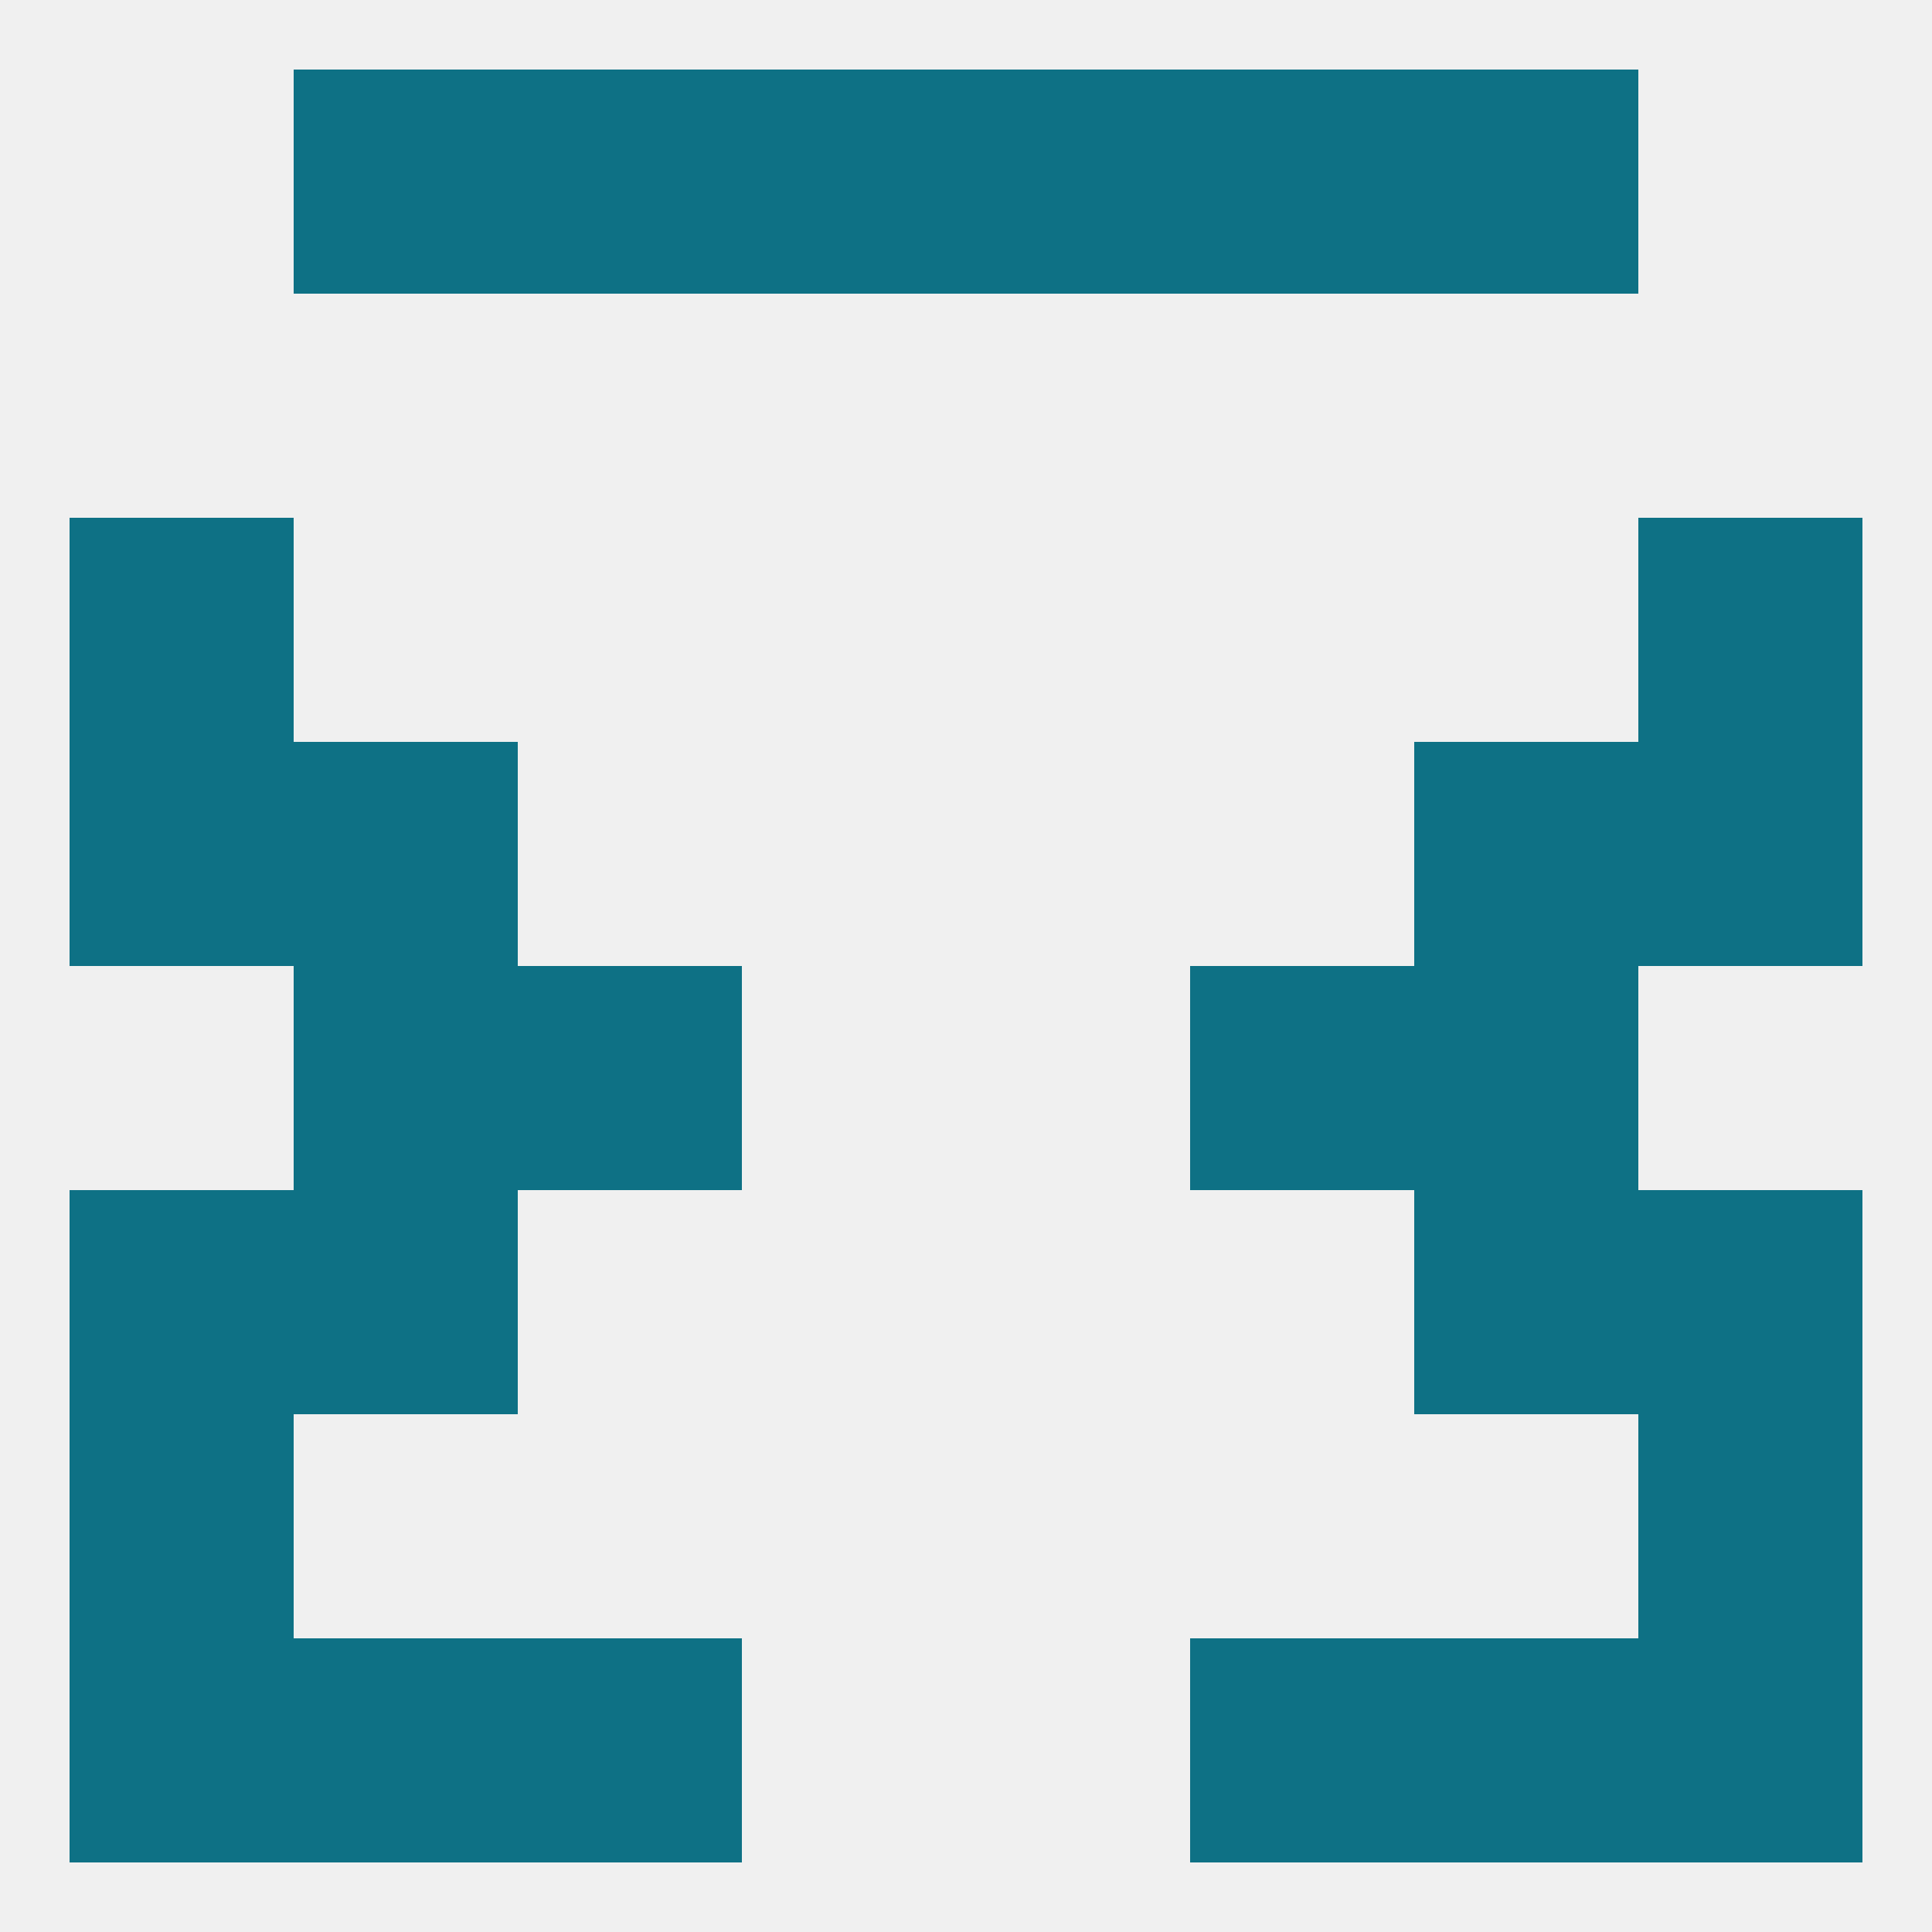
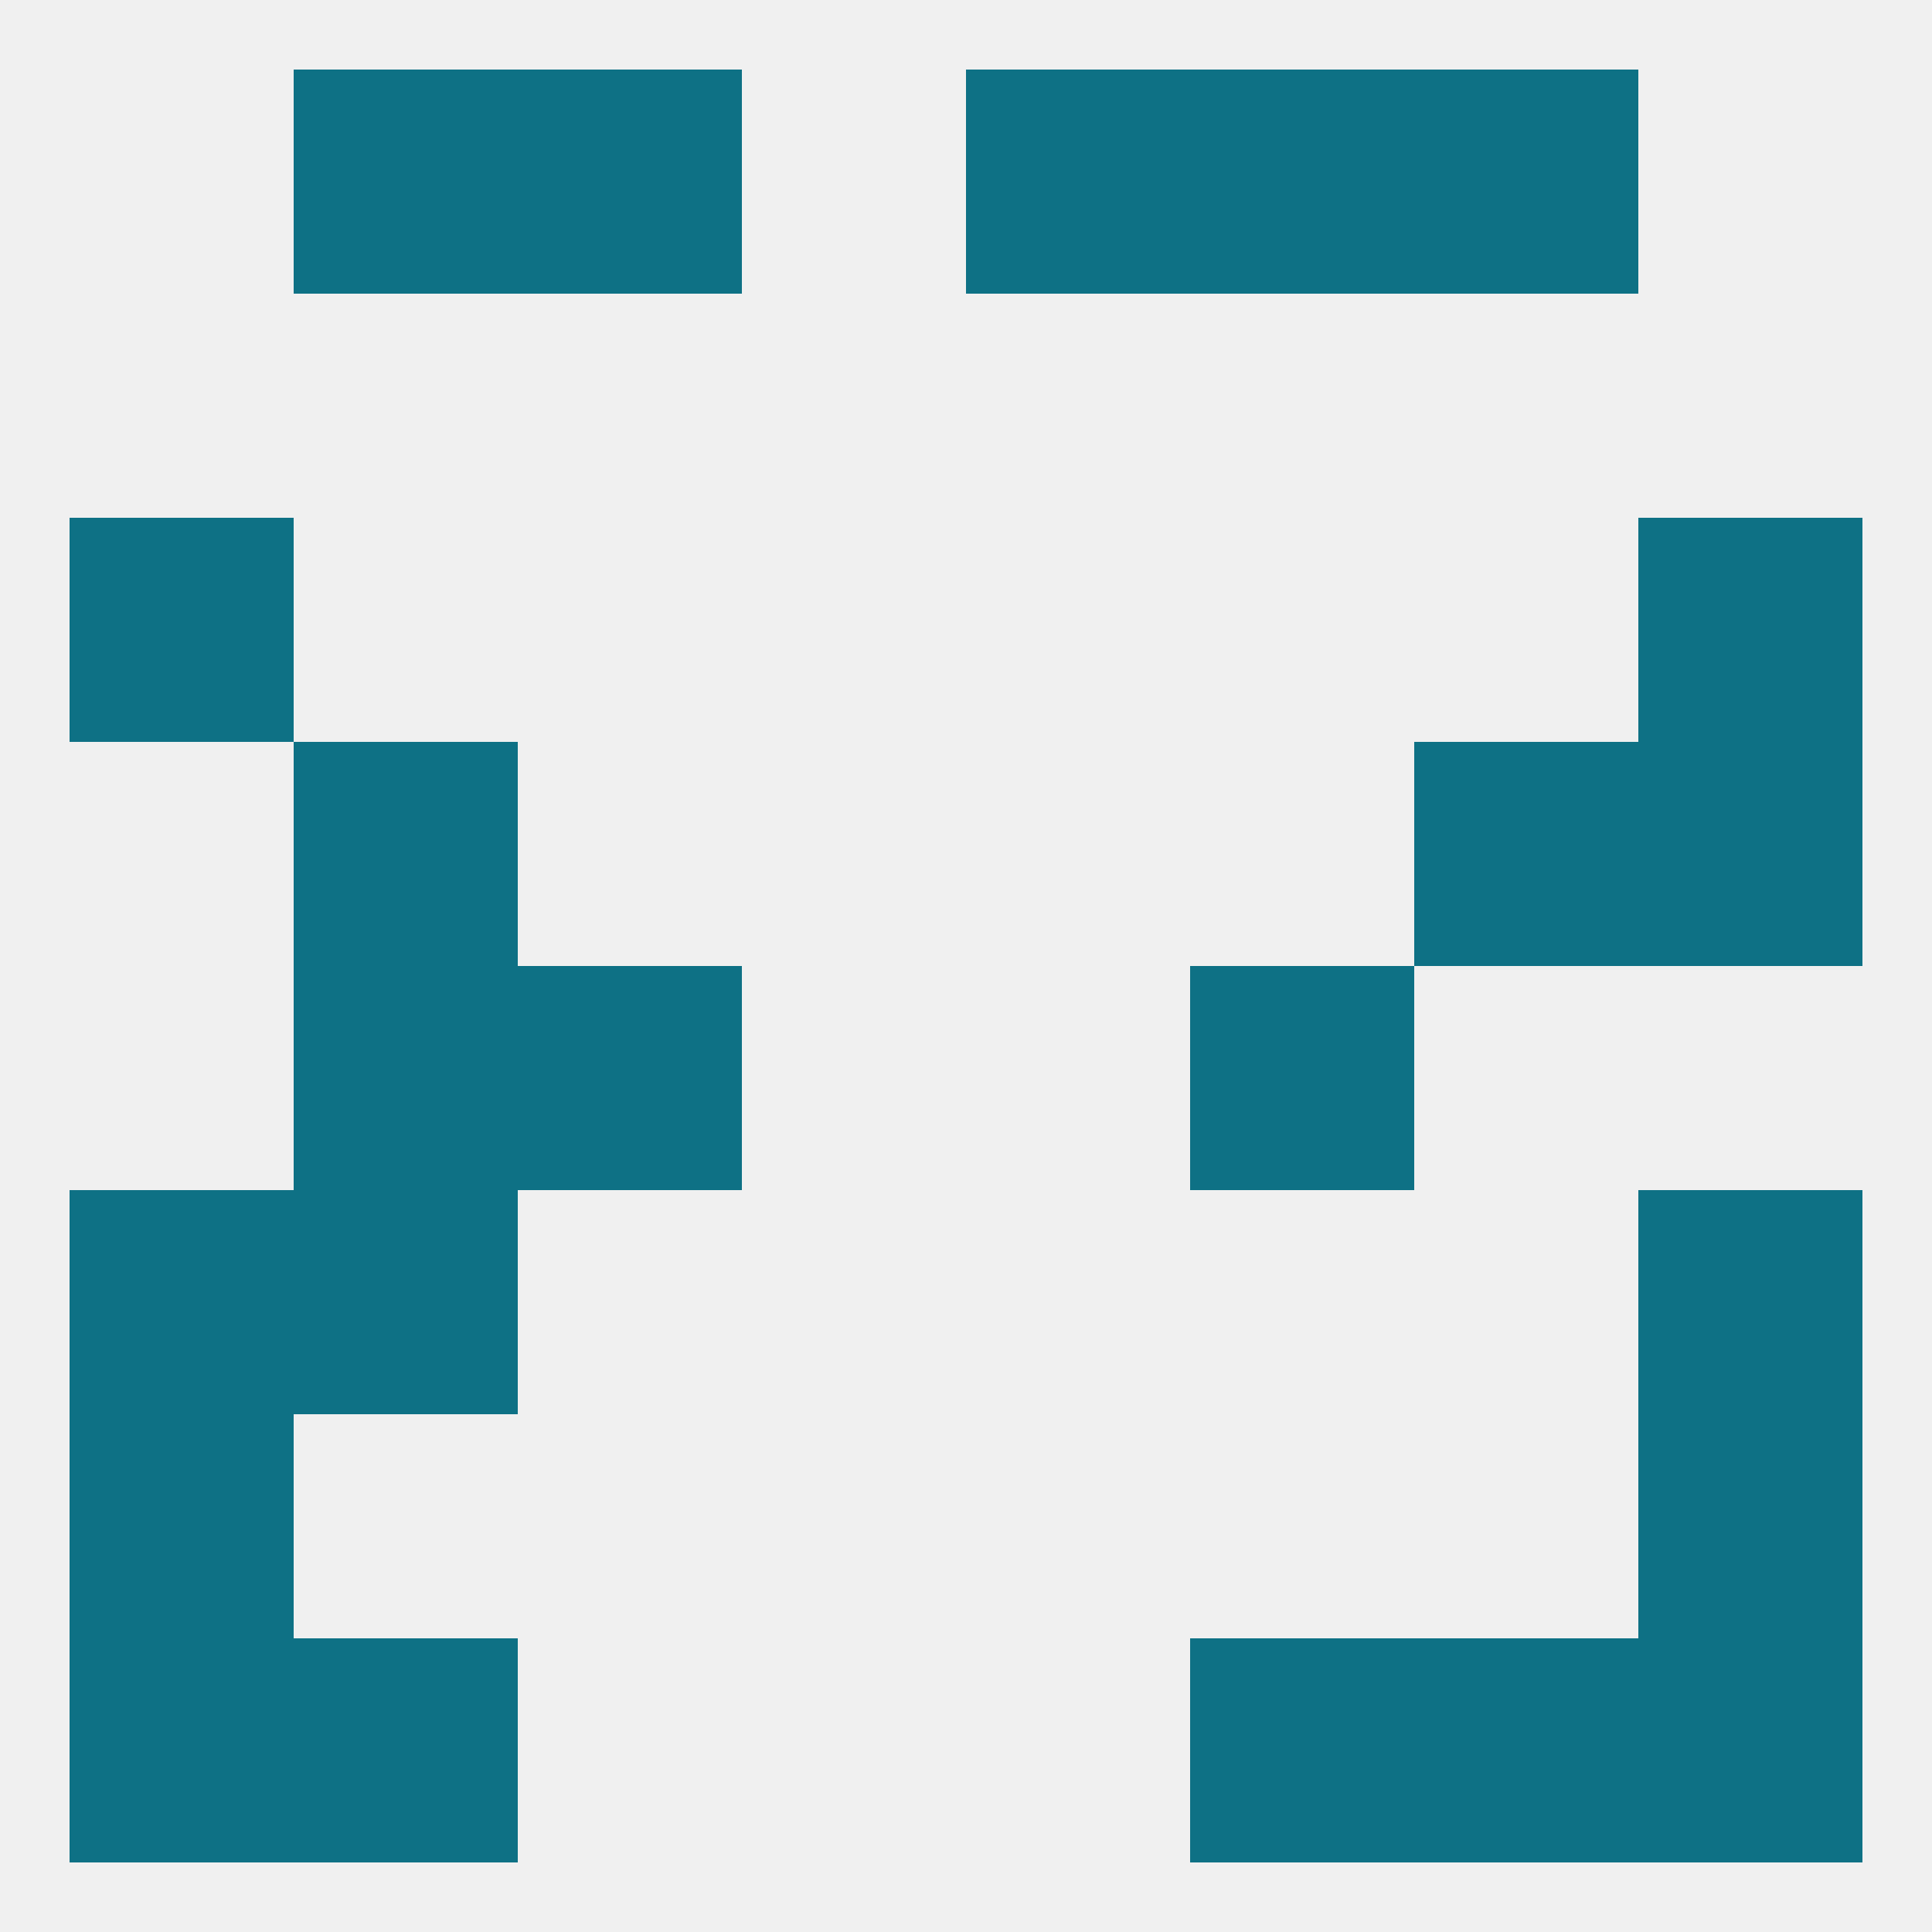
<svg xmlns="http://www.w3.org/2000/svg" version="1.1" baseprofile="full" width="250" height="250" viewBox="0 0 250 250">
  <rect width="100%" height="100%" fill="rgba(240,240,240,255)" />
  <rect x="38" y="96" width="29" height="29" fill="rgba(14,113,133,255)" />
  <rect x="183" y="96" width="29" height="29" fill="rgba(14,113,133,255)" />
-   <rect x="9" y="96" width="29" height="29" fill="rgba(14,113,133,255)" />
  <rect x="212" y="96" width="29" height="29" fill="rgba(14,113,133,255)" />
  <rect x="212" y="67" width="29" height="29" fill="rgba(14,113,133,255)" />
  <rect x="9" y="67" width="29" height="29" fill="rgba(14,113,133,255)" />
  <rect x="38" y="9" width="29" height="29" fill="rgba(14,113,133,255)" />
  <rect x="183" y="9" width="29" height="29" fill="rgba(14,113,133,255)" />
  <rect x="67" y="9" width="29" height="29" fill="rgba(14,113,133,255)" />
  <rect x="154" y="9" width="29" height="29" fill="rgba(14,113,133,255)" />
-   <rect x="96" y="9" width="29" height="29" fill="rgba(14,113,133,255)" />
  <rect x="125" y="9" width="29" height="29" fill="rgba(14,113,133,255)" />
-   <rect x="67" y="212" width="29" height="29" fill="rgba(14,113,133,255)" />
  <rect x="154" y="212" width="29" height="29" fill="rgba(14,113,133,255)" />
  <rect x="9" y="212" width="29" height="29" fill="rgba(14,113,133,255)" />
  <rect x="212" y="212" width="29" height="29" fill="rgba(14,113,133,255)" />
  <rect x="38" y="212" width="29" height="29" fill="rgba(14,113,133,255)" />
  <rect x="183" y="212" width="29" height="29" fill="rgba(14,113,133,255)" />
  <rect x="38" y="154" width="29" height="29" fill="rgba(14,113,133,255)" />
-   <rect x="183" y="154" width="29" height="29" fill="rgba(14,113,133,255)" />
  <rect x="9" y="154" width="29" height="29" fill="rgba(14,113,133,255)" />
  <rect x="212" y="154" width="29" height="29" fill="rgba(14,113,133,255)" />
  <rect x="212" y="183" width="29" height="29" fill="rgba(14,113,133,255)" />
  <rect x="9" y="183" width="29" height="29" fill="rgba(14,113,133,255)" />
  <rect x="67" y="125" width="29" height="29" fill="rgba(14,113,133,255)" />
  <rect x="154" y="125" width="29" height="29" fill="rgba(14,113,133,255)" />
  <rect x="38" y="125" width="29" height="29" fill="rgba(14,113,133,255)" />
-   <rect x="183" y="125" width="29" height="29" fill="rgba(14,113,133,255)" />
</svg>